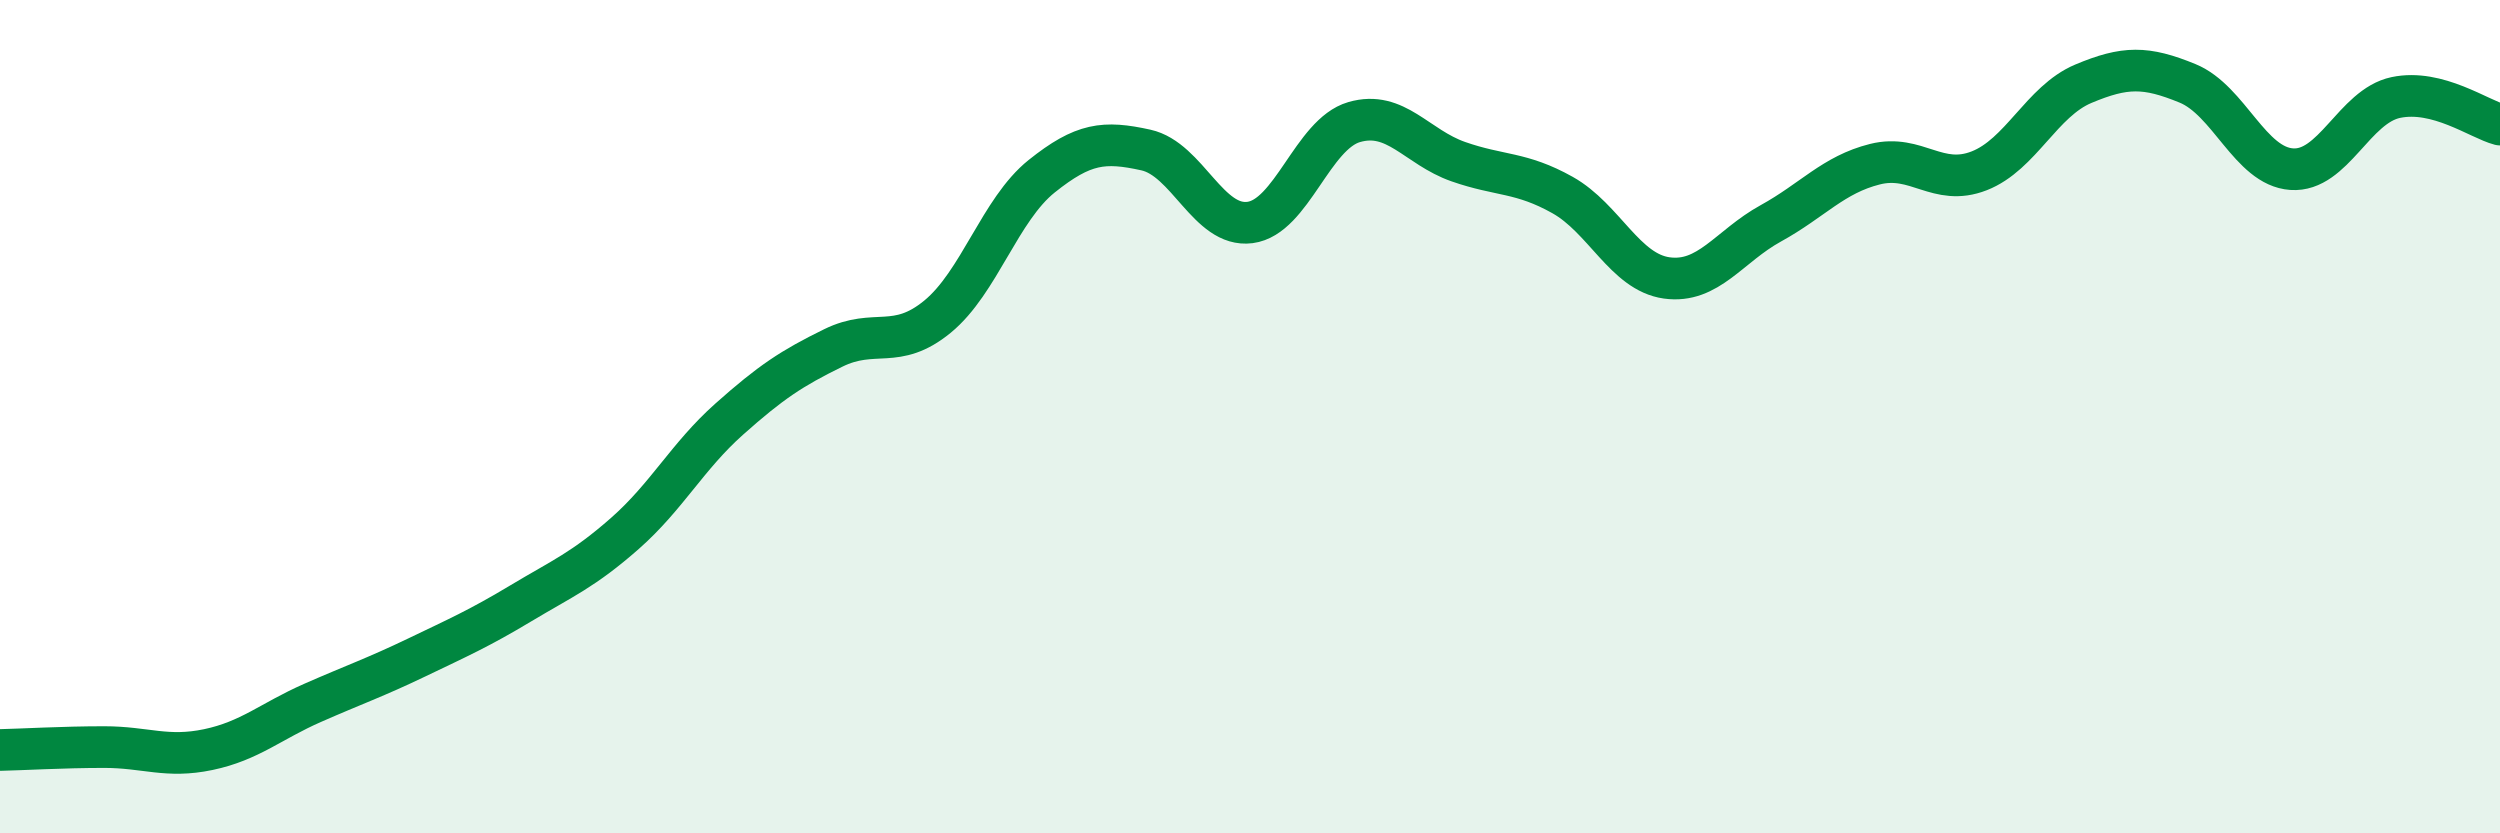
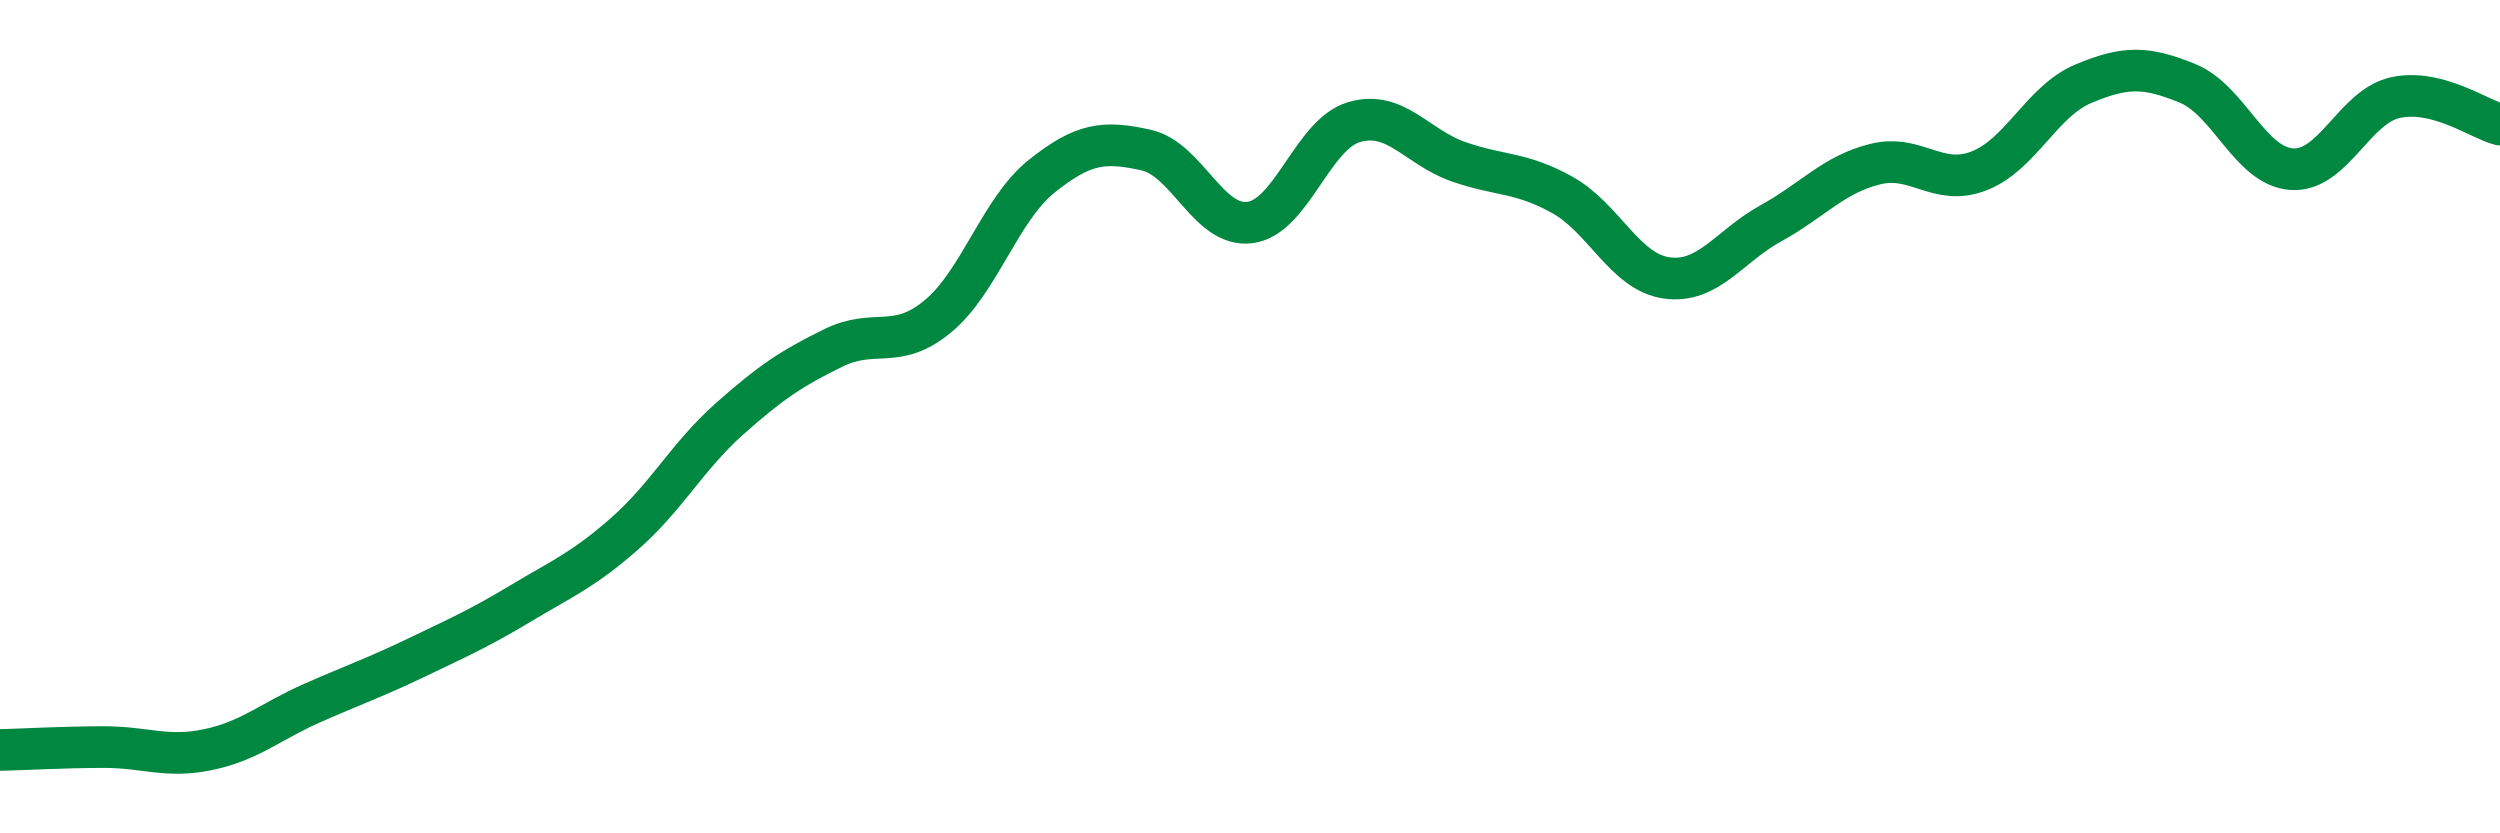
<svg xmlns="http://www.w3.org/2000/svg" width="60" height="20" viewBox="0 0 60 20">
-   <path d="M 0,18 C 0.5,17.99 1.5,17.93 2.5,17.93 C 3.5,17.93 4,18.2 5,17.99 C 6,17.78 6.5,17.31 7.5,16.87 C 8.5,16.43 9,16.26 10,15.78 C 11,15.3 11.5,15.08 12.5,14.48 C 13.5,13.88 14,13.68 15,12.8 C 16,11.92 16.5,10.95 17.5,10.06 C 18.5,9.17 19,8.84 20,8.35 C 21,7.86 21.5,8.42 22.5,7.6 C 23.5,6.78 24,5.03 25,4.23 C 26,3.43 26.5,3.38 27.5,3.6 C 28.5,3.82 29,5.47 30,5.34 C 31,5.21 31.5,3.22 32.5,2.93 C 33.5,2.64 34,3.53 35,3.88 C 36,4.23 36.5,4.12 37.5,4.68 C 38.5,5.24 39,6.53 40,6.67 C 41,6.81 41.5,5.91 42.5,5.36 C 43.5,4.81 44,4.19 45,3.94 C 46,3.69 46.5,4.49 47.5,4.1 C 48.5,3.71 49,2.43 50,2.01 C 51,1.59 51.5,1.59 52.5,2 C 53.5,2.41 54,3.99 55,4.06 C 56,4.13 56.5,2.55 57.5,2.34 C 58.5,2.13 59.5,2.86 60,2.99L60 20L0 20Z" fill="#008740" opacity="0.1" stroke-linecap="round" stroke-linejoin="round" />
  <path d="M 0,18 C 0.5,17.99 1.5,17.93 2.5,17.93 C 3.5,17.93 4,18.2 5,17.99 C 6,17.78 6.5,17.31 7.5,16.87 C 8.5,16.43 9,16.26 10,15.78 C 11,15.3 11.5,15.08 12.5,14.48 C 13.5,13.88 14,13.68 15,12.8 C 16,11.92 16.5,10.95 17.5,10.06 C 18.5,9.17 19,8.84 20,8.35 C 21,7.86 21.5,8.42 22.5,7.6 C 23.5,6.78 24,5.03 25,4.23 C 26,3.43 26.5,3.38 27.5,3.6 C 28.5,3.82 29,5.47 30,5.34 C 31,5.21 31.5,3.22 32.5,2.93 C 33.5,2.64 34,3.53 35,3.88 C 36,4.23 36.5,4.12 37.5,4.68 C 38.5,5.24 39,6.53 40,6.67 C 41,6.81 41.5,5.91 42.5,5.36 C 43.5,4.81 44,4.19 45,3.94 C 46,3.69 46.5,4.49 47.5,4.1 C 48.5,3.71 49,2.43 50,2.01 C 51,1.59 51.5,1.59 52.5,2 C 53.5,2.41 54,3.99 55,4.06 C 56,4.13 56.5,2.55 57.5,2.34 C 58.5,2.13 59.5,2.86 60,2.99" stroke="#008740" stroke-width="1" fill="none" stroke-linecap="round" stroke-linejoin="round" />
</svg>